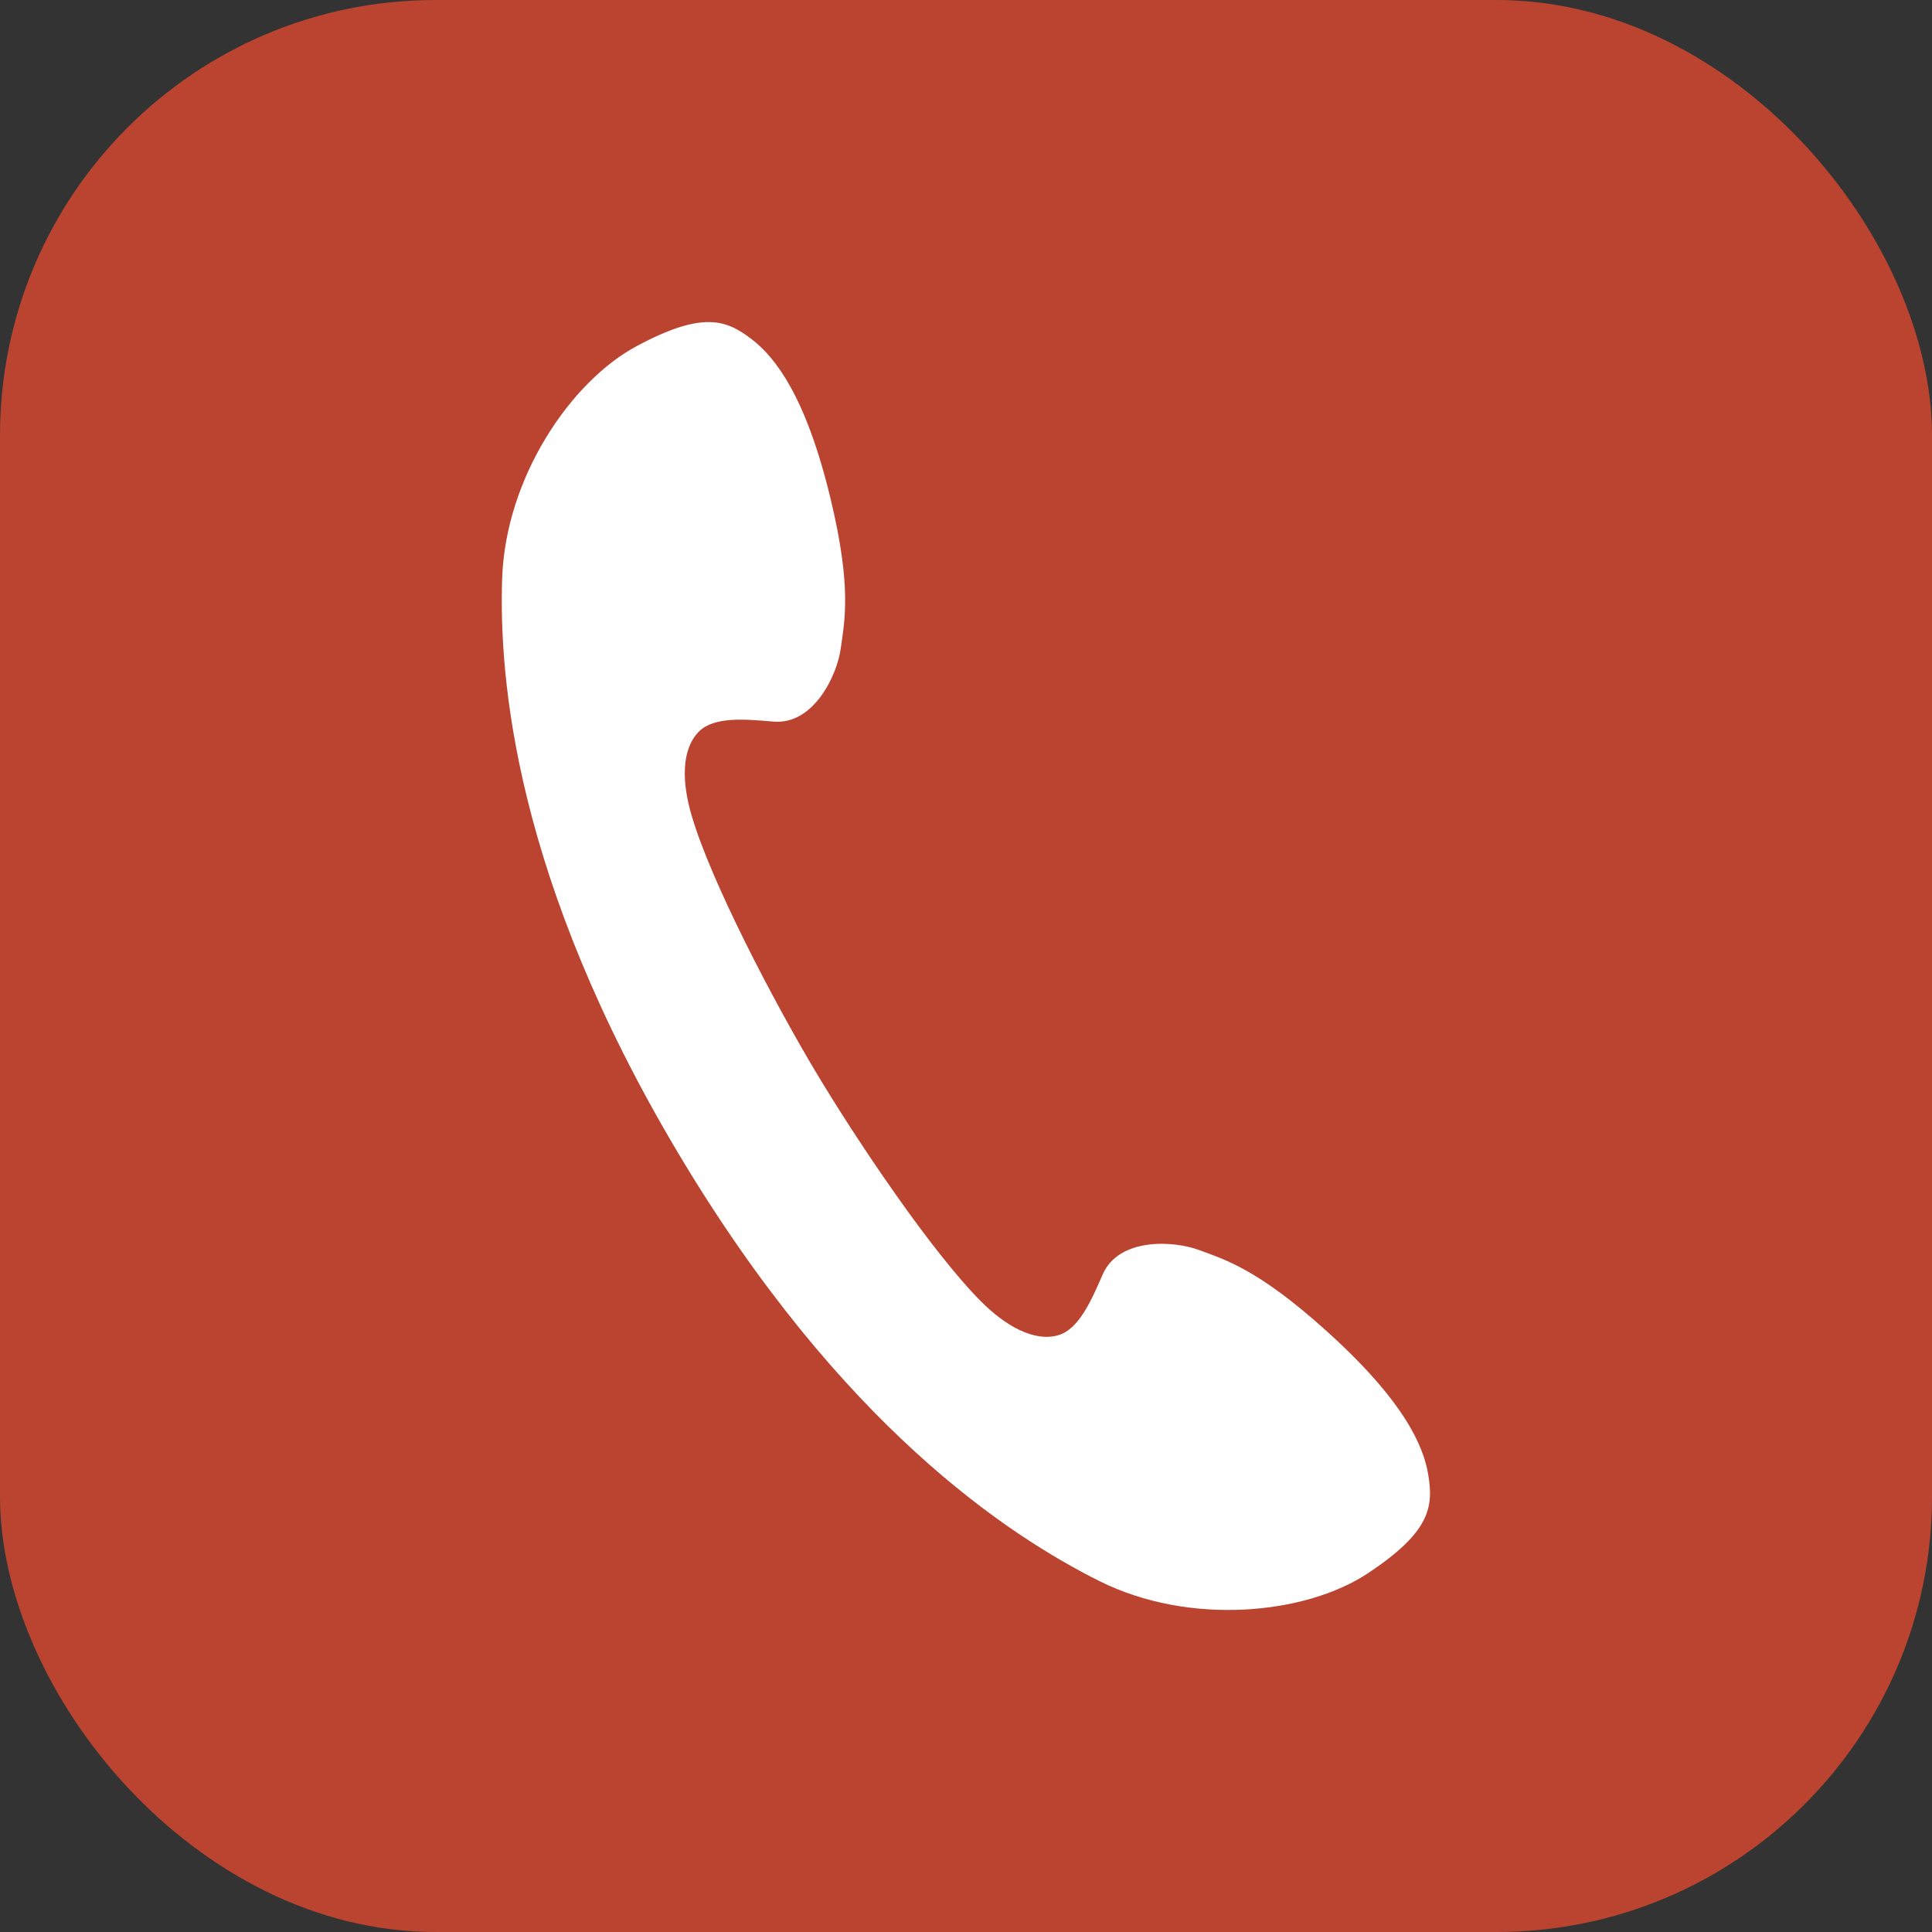
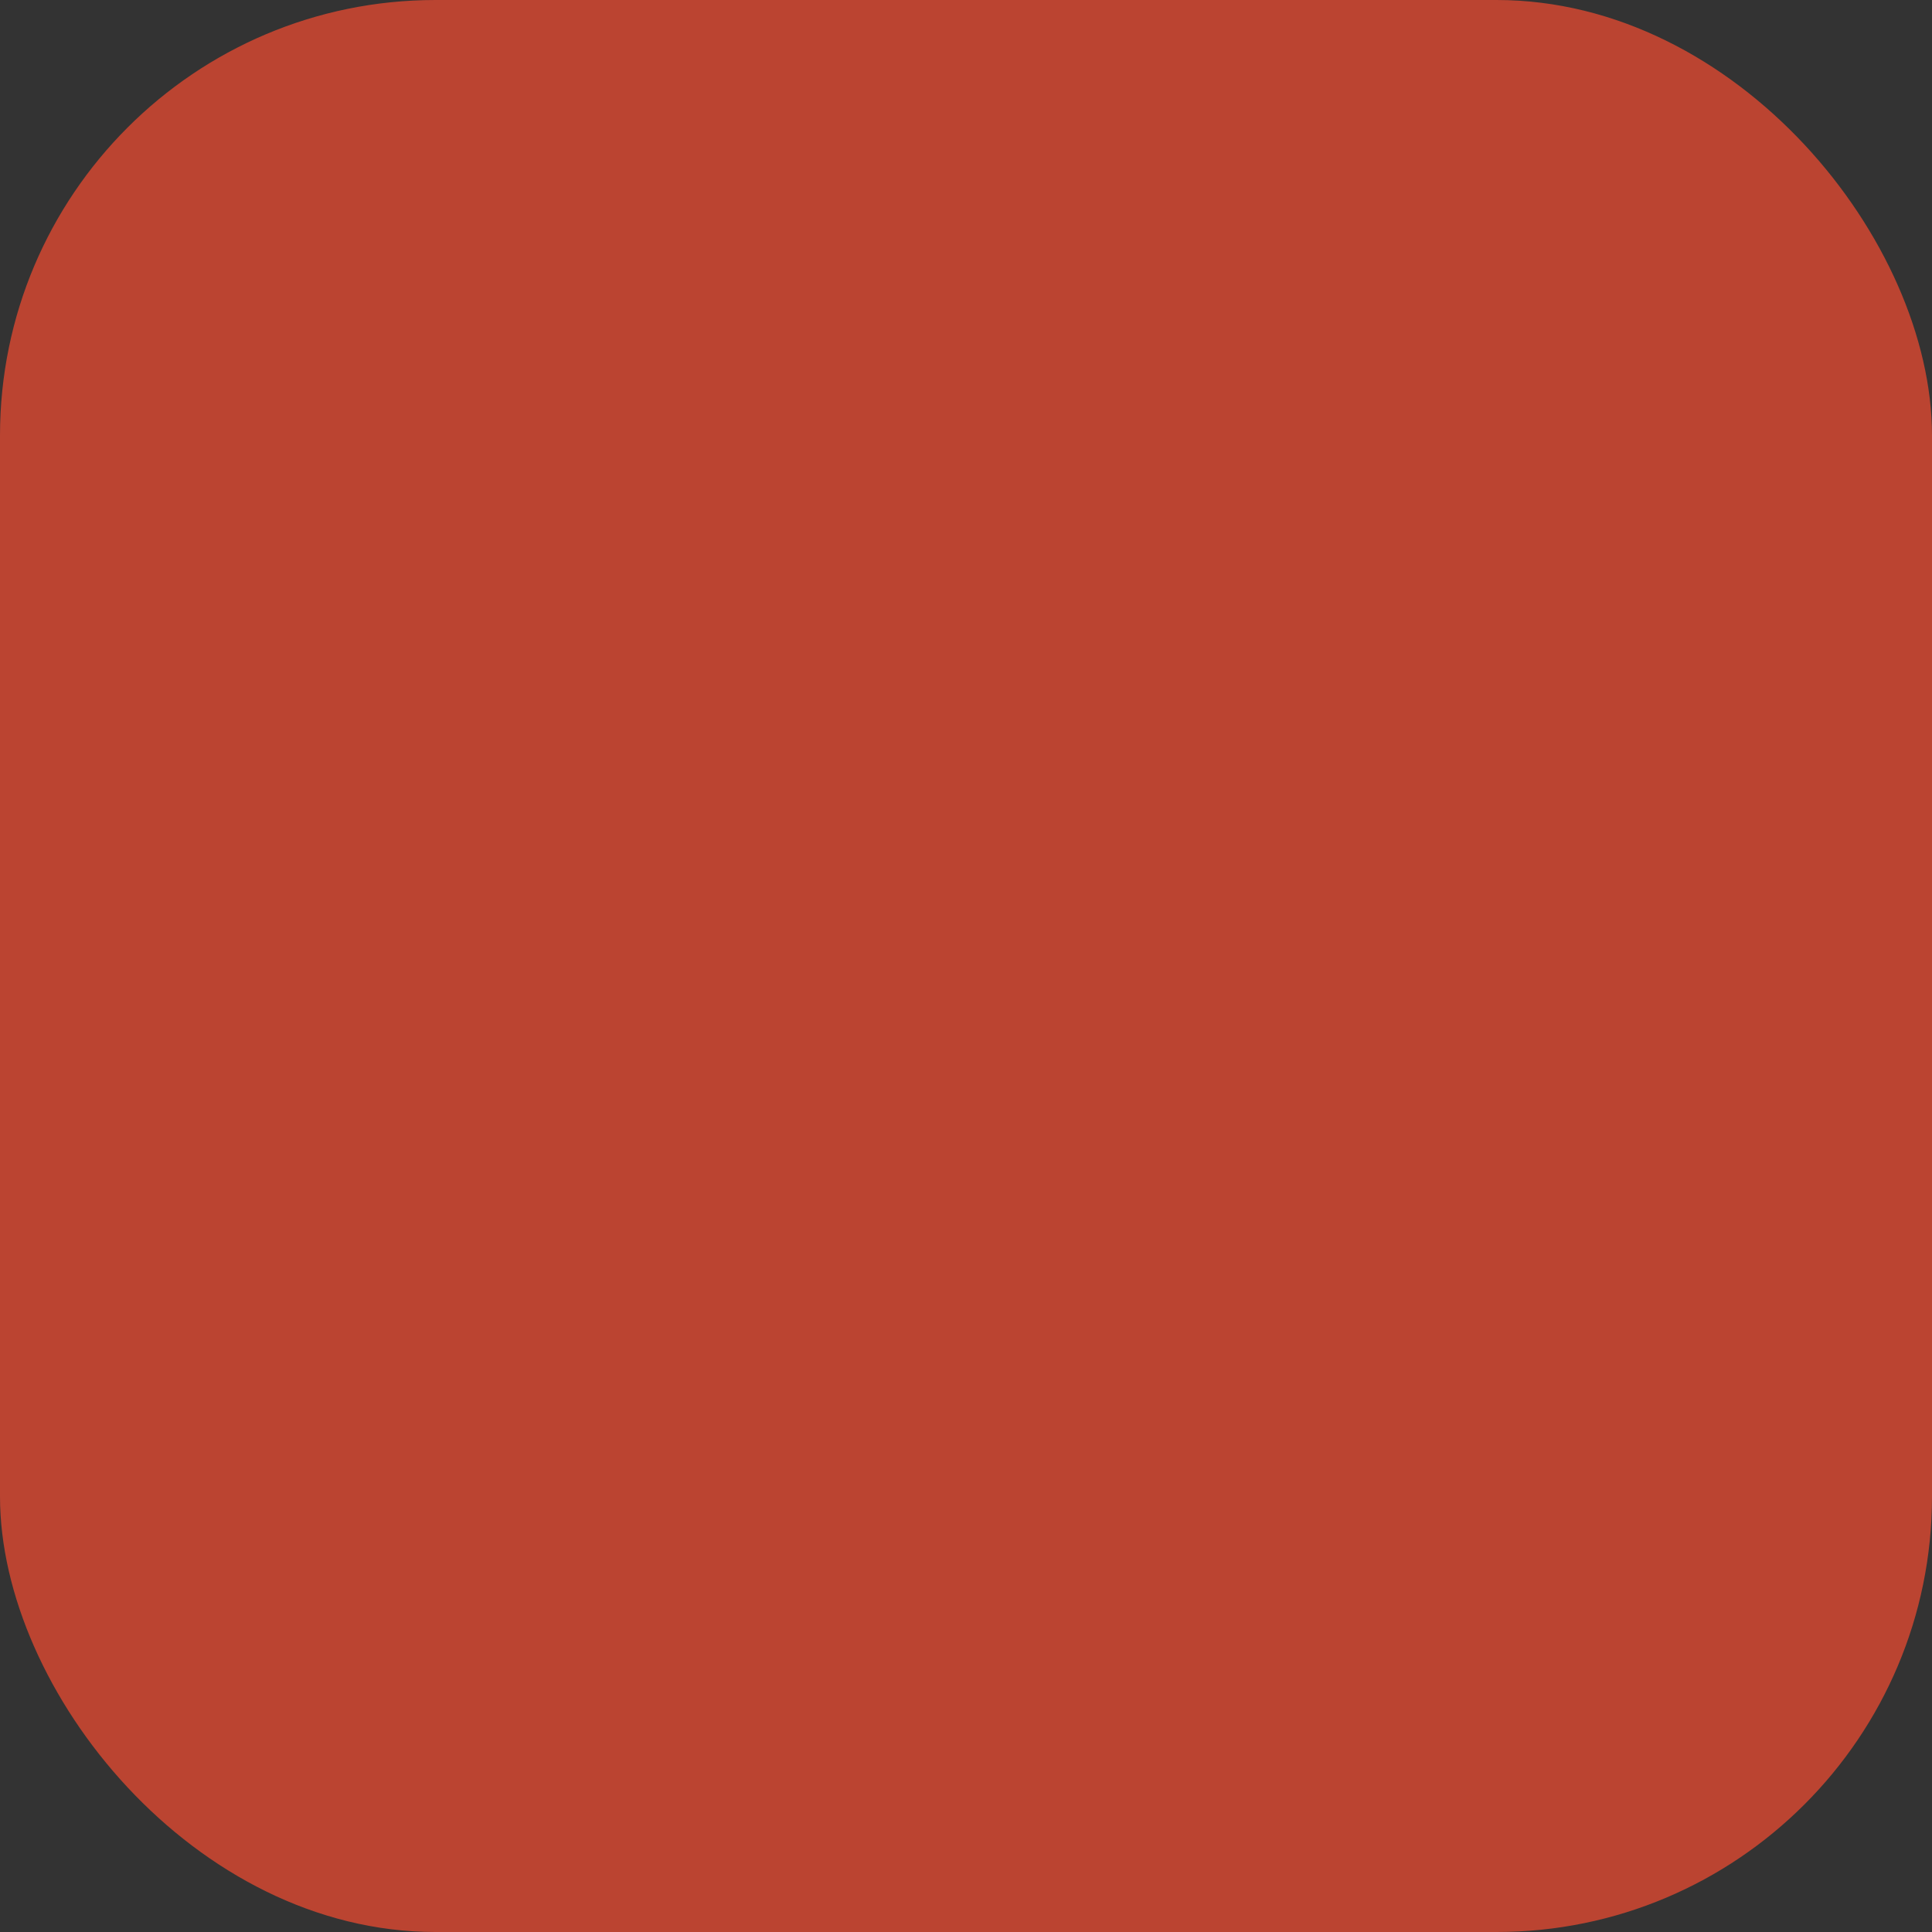
<svg xmlns="http://www.w3.org/2000/svg" id="_レイヤー_1" width="120" height="120" viewBox="0 0 120 120">
  <rect x="0" y="0" width="120" height="120" fill="#333333" stroke="none" />
  <rect y="0" width="120" height="120" rx="27.05" ry="27.05" fill="#bb4431" />
-   <path d="M31.19,35.92c-.21,6.26,.81,18.7,10.92,35.68,10.12,16.99,20.57,23.8,26.17,26.6,5.6,2.8,12.8,2.09,16.68-.48,3.88-2.57,4.07-4.12,3.76-6.07-.29-1.87-1.56-4.69-6.35-9-4.27-3.85-6.32-4.42-7.9-5.01-1.58-.59-4.98-.78-5.98,1.52-.7,1.6-1.47,3.39-2.75,3.77-1.51,.44-3.3-.58-4.82-2.11-3.04-3.05-7.69-9.95-10.28-14.29-2.59-4.34-6.45-11.71-7.67-15.84-.62-2.07-.67-4.13,.44-5.25,.95-.95,2.89-.77,4.63-.62,2.5,.21,3.95-2.87,4.18-4.54,.23-1.68,.71-3.75-.64-9.34-1.51-6.26-3.39-8.72-4.89-9.87-1.57-1.2-3.02-1.78-7.13,.42-4.11,2.19-8.16,8.18-8.37,14.44Z" fill="#fff" />
</svg>